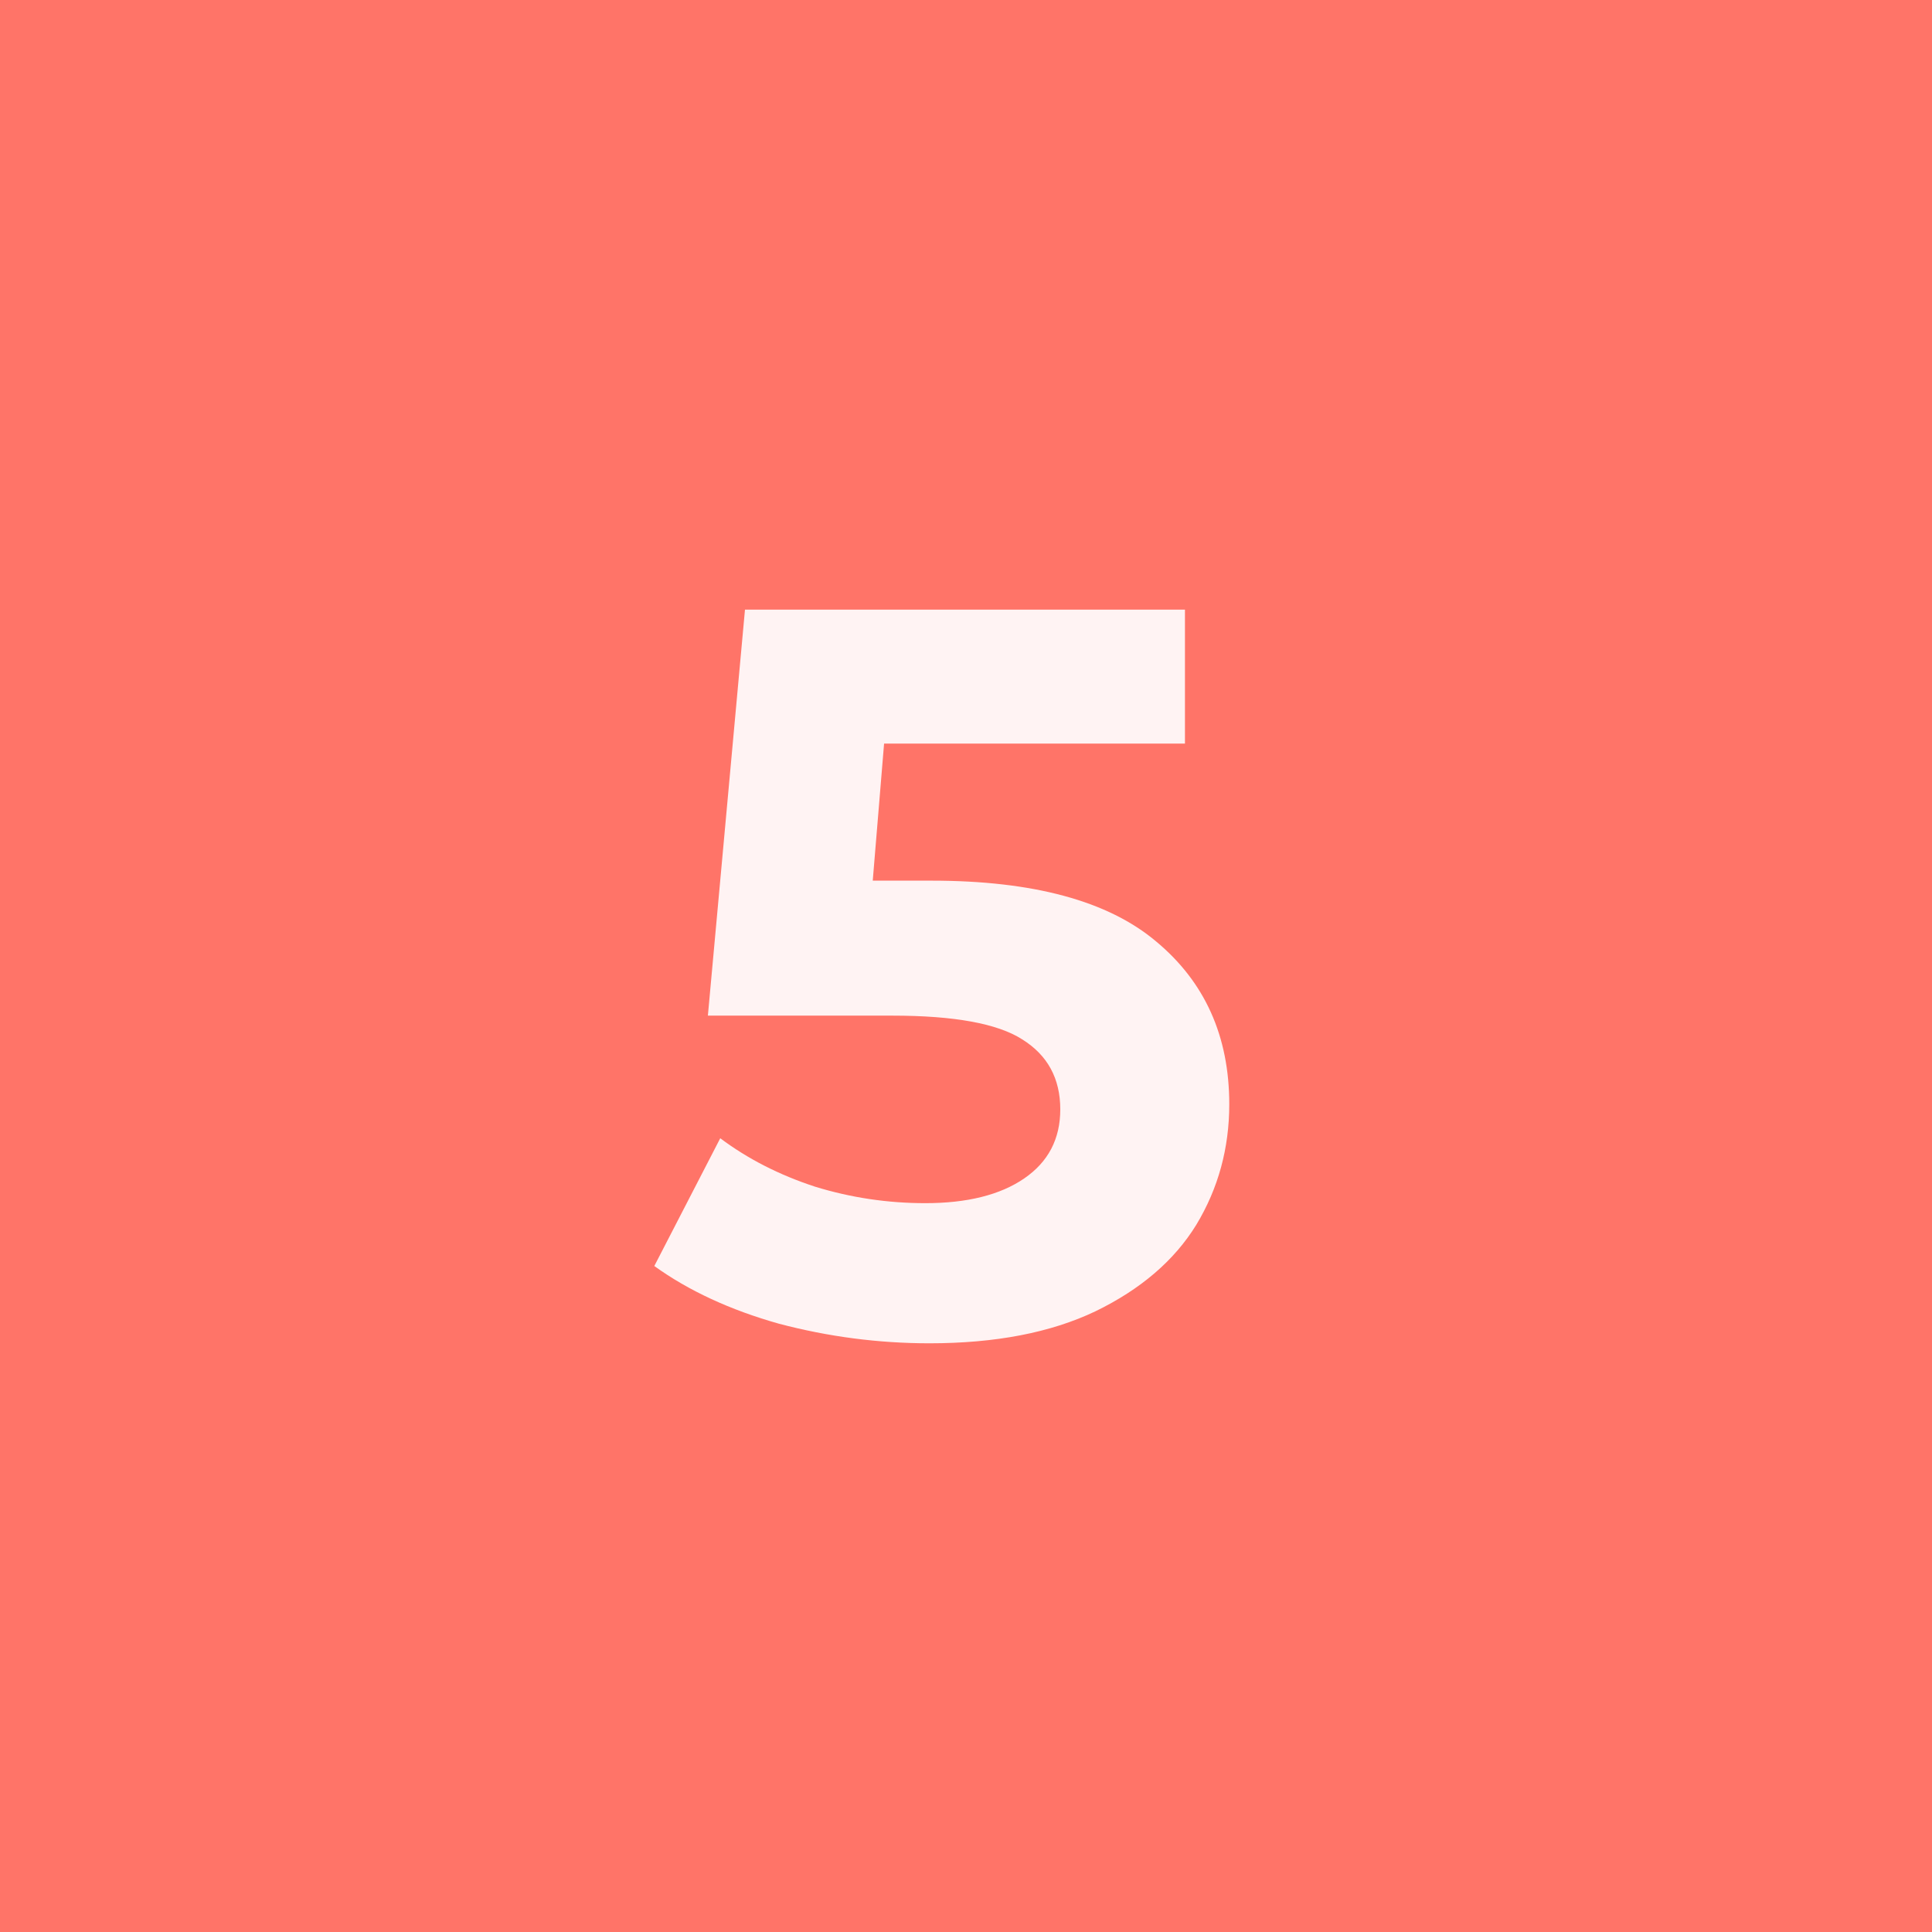
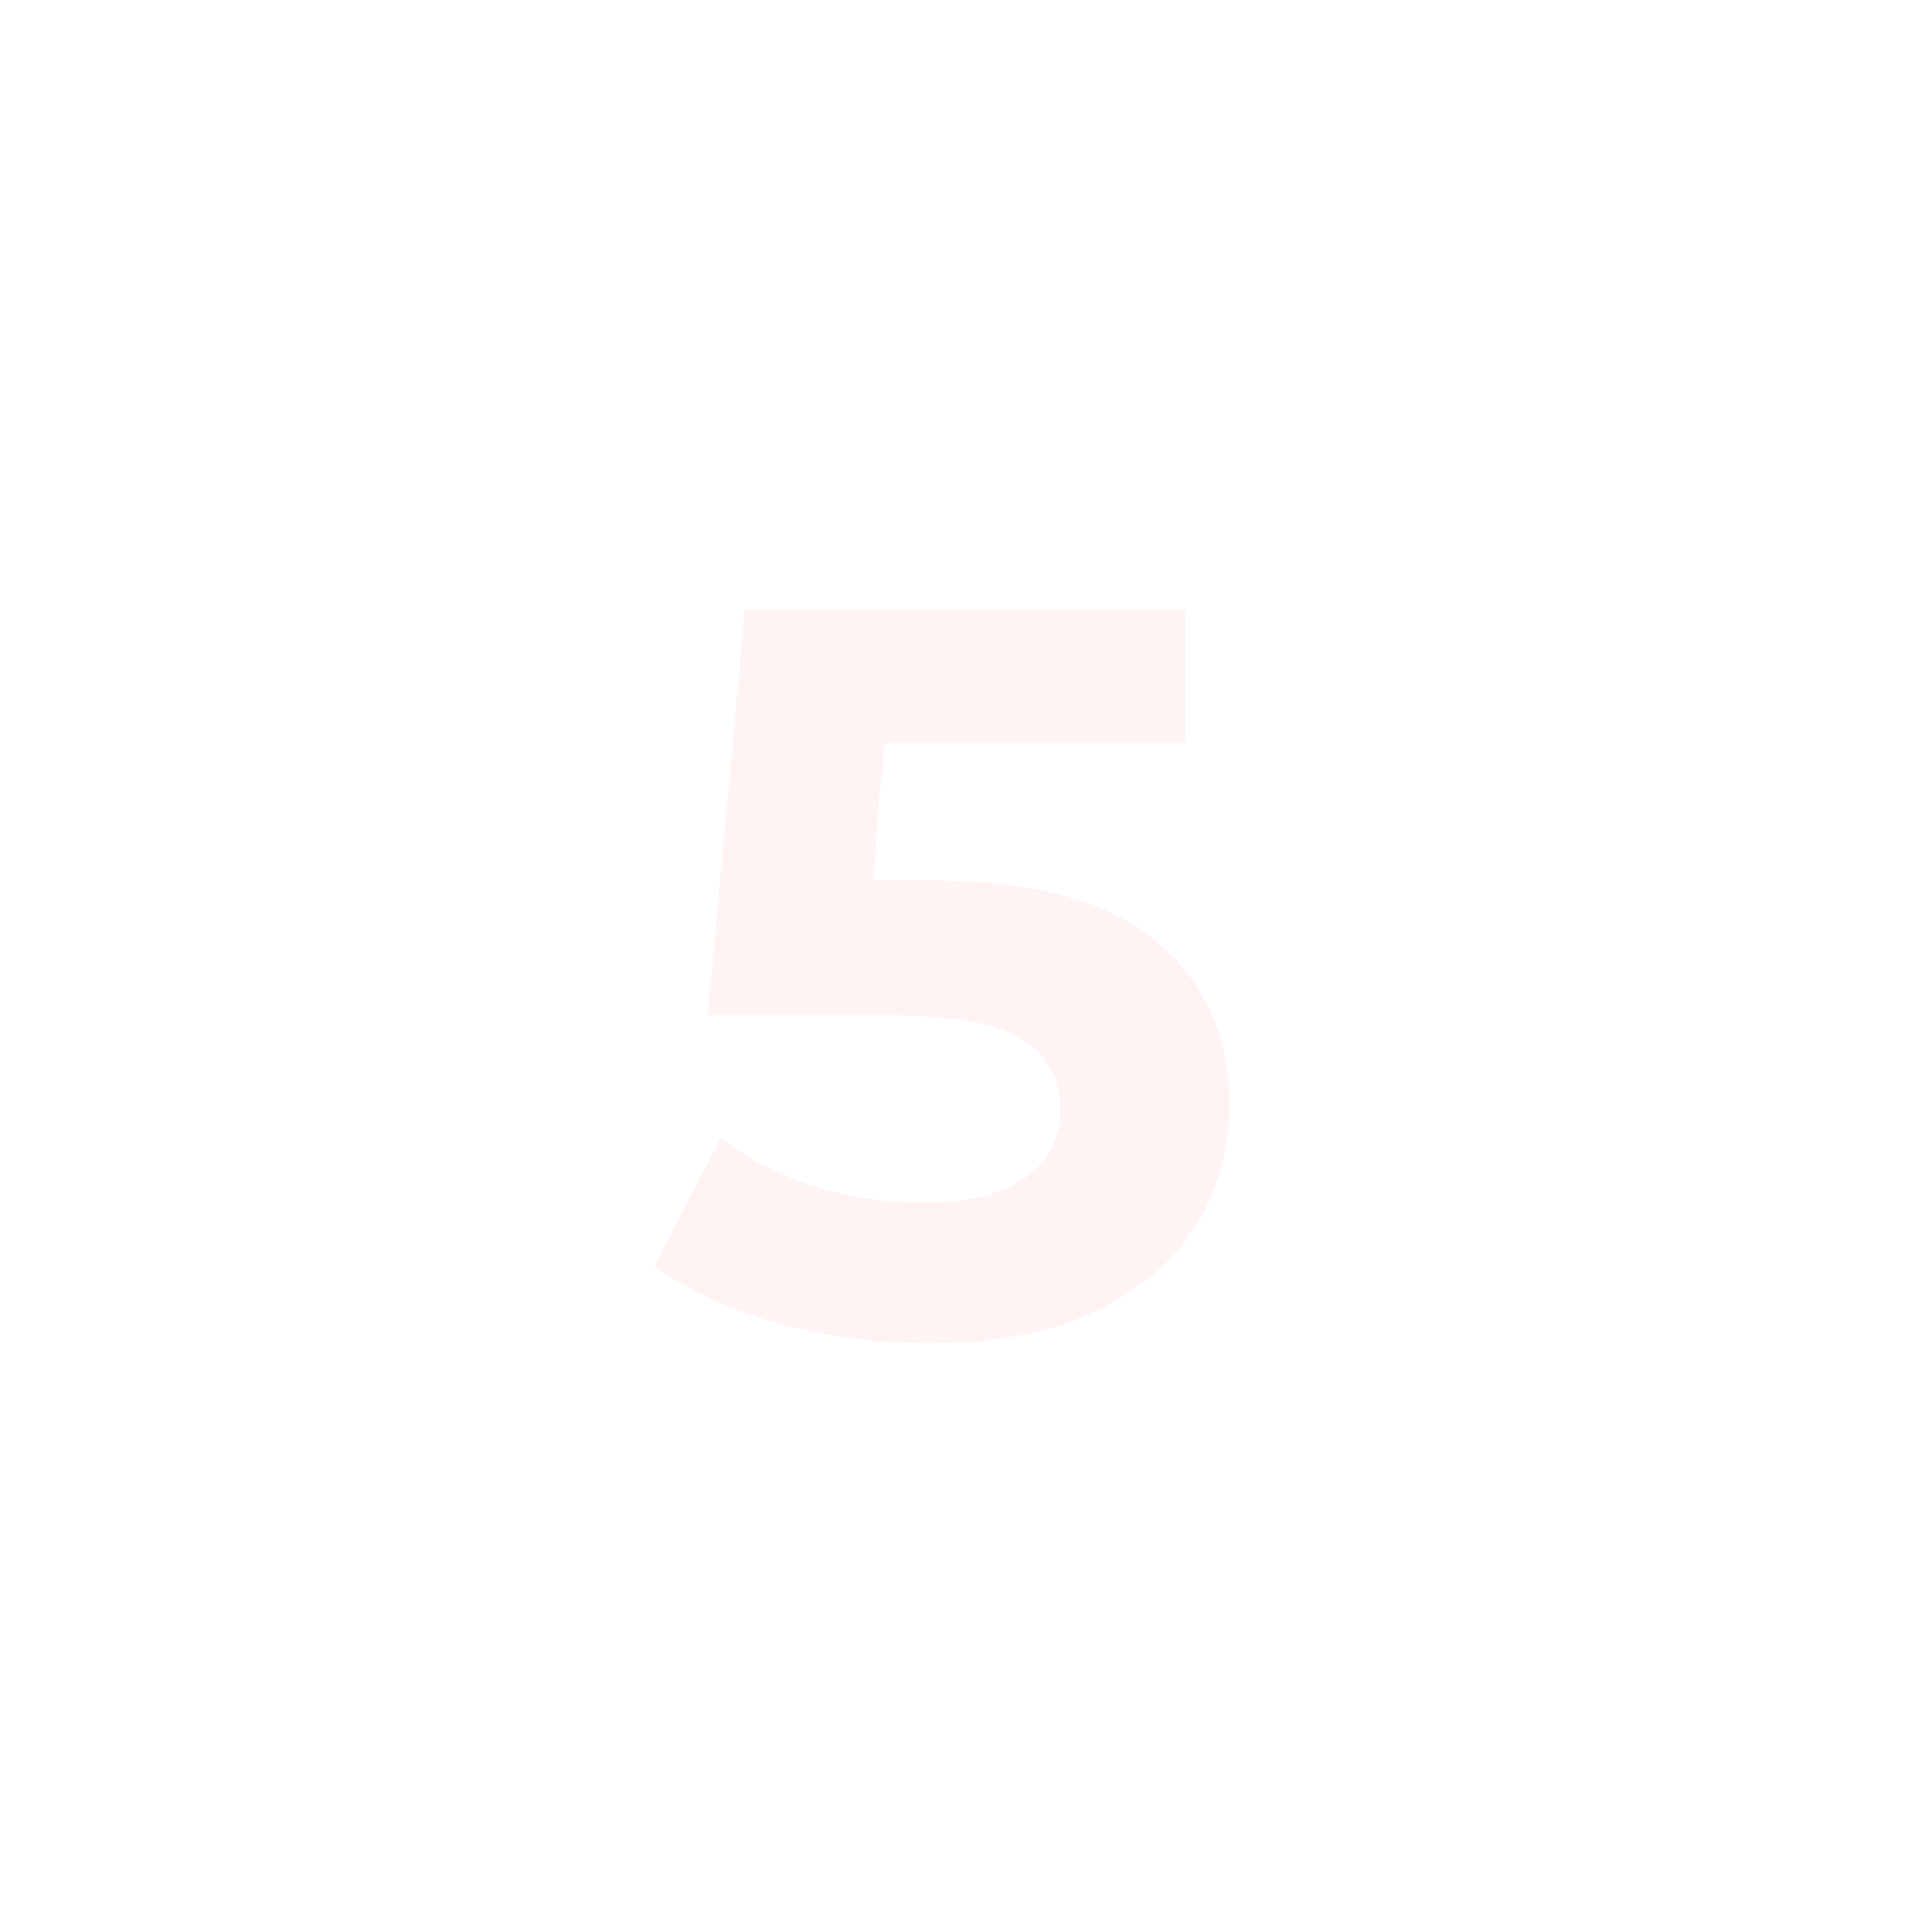
<svg xmlns="http://www.w3.org/2000/svg" width="45" height="45" viewBox="0 0 45 45" fill="none">
-   <rect width="45" height="45" fill="#FF7468" />
  <path d="M21.696 20.512C24.064 20.512 25.808 20.984 26.928 21.928C28.064 22.872 28.632 24.136 28.632 25.72C28.632 26.744 28.376 27.68 27.864 28.528C27.352 29.36 26.568 30.032 25.512 30.544C24.472 31.04 23.184 31.288 21.648 31.288C20.464 31.288 19.296 31.136 18.144 30.832C17.008 30.512 16.04 30.064 15.24 29.488L16.776 26.512C17.416 26.992 18.152 27.368 18.984 27.64C19.816 27.896 20.672 28.024 21.552 28.024C22.528 28.024 23.296 27.832 23.856 27.448C24.416 27.064 24.696 26.528 24.696 25.84C24.696 25.12 24.4 24.576 23.808 24.208C23.232 23.84 22.224 23.656 20.784 23.656H16.488L17.352 14.2H27.6V17.32H20.592L20.328 20.512H21.696Z" fill="#FFF3F3" />
</svg>